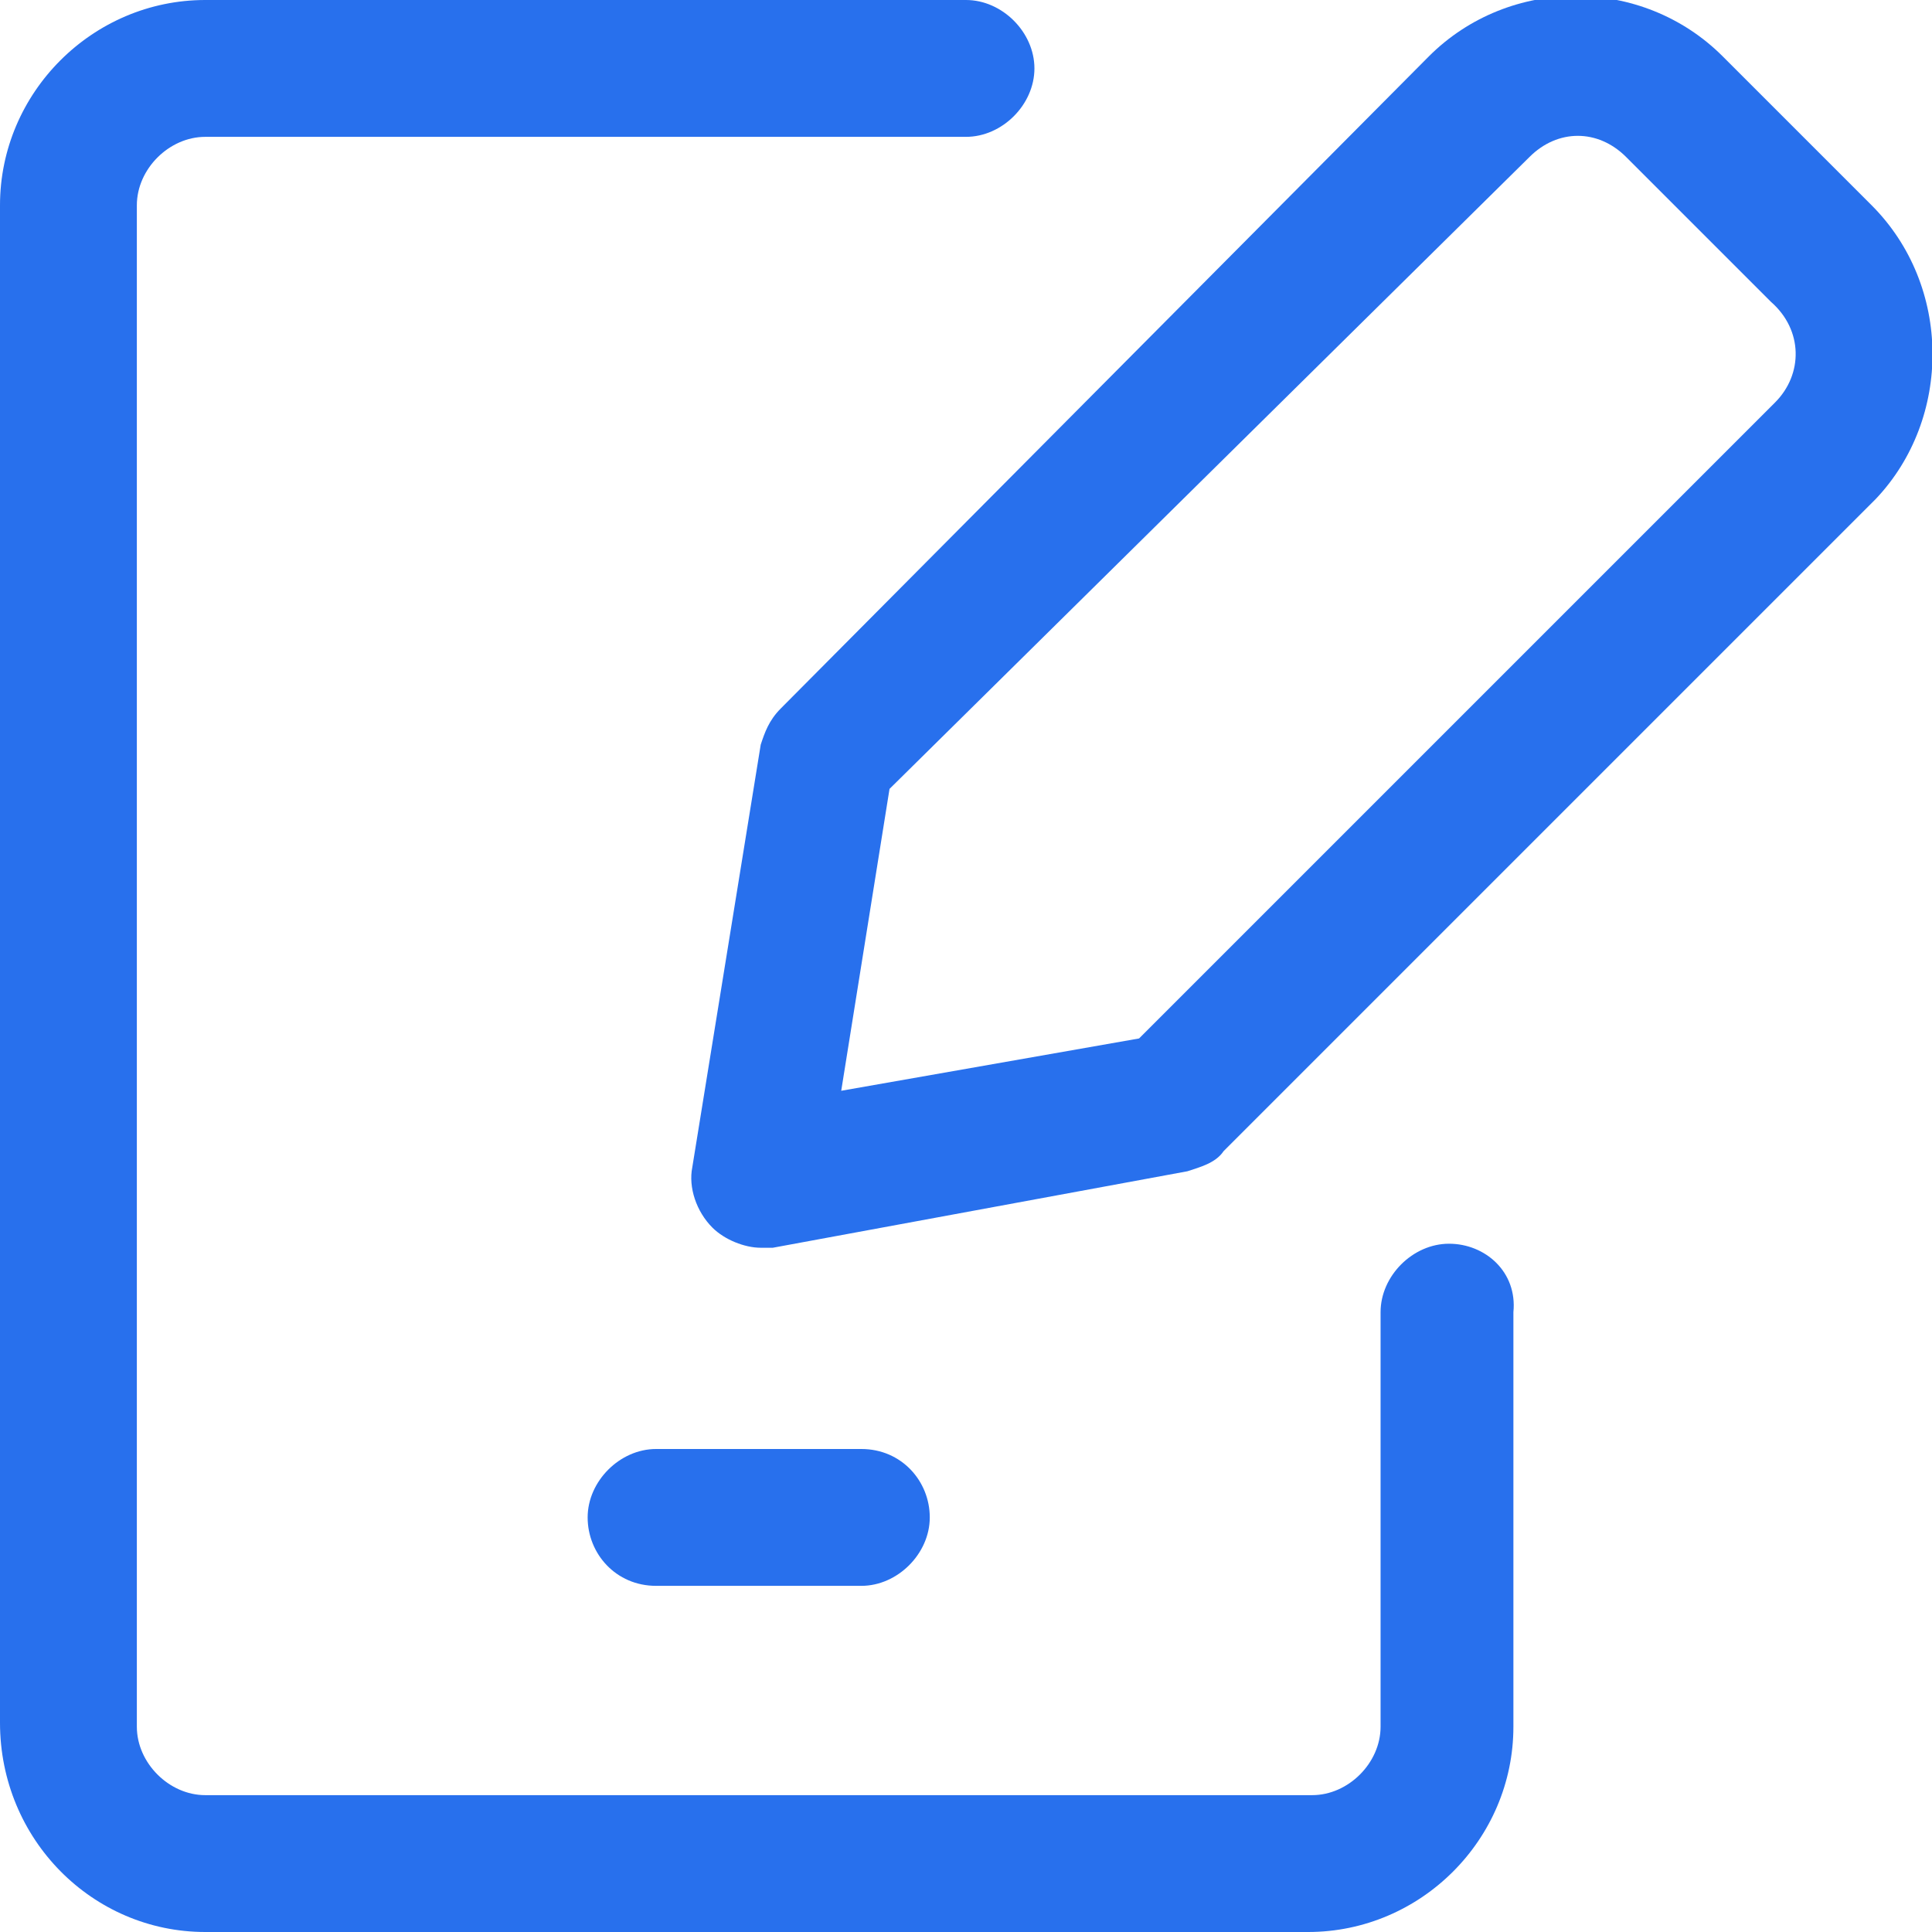
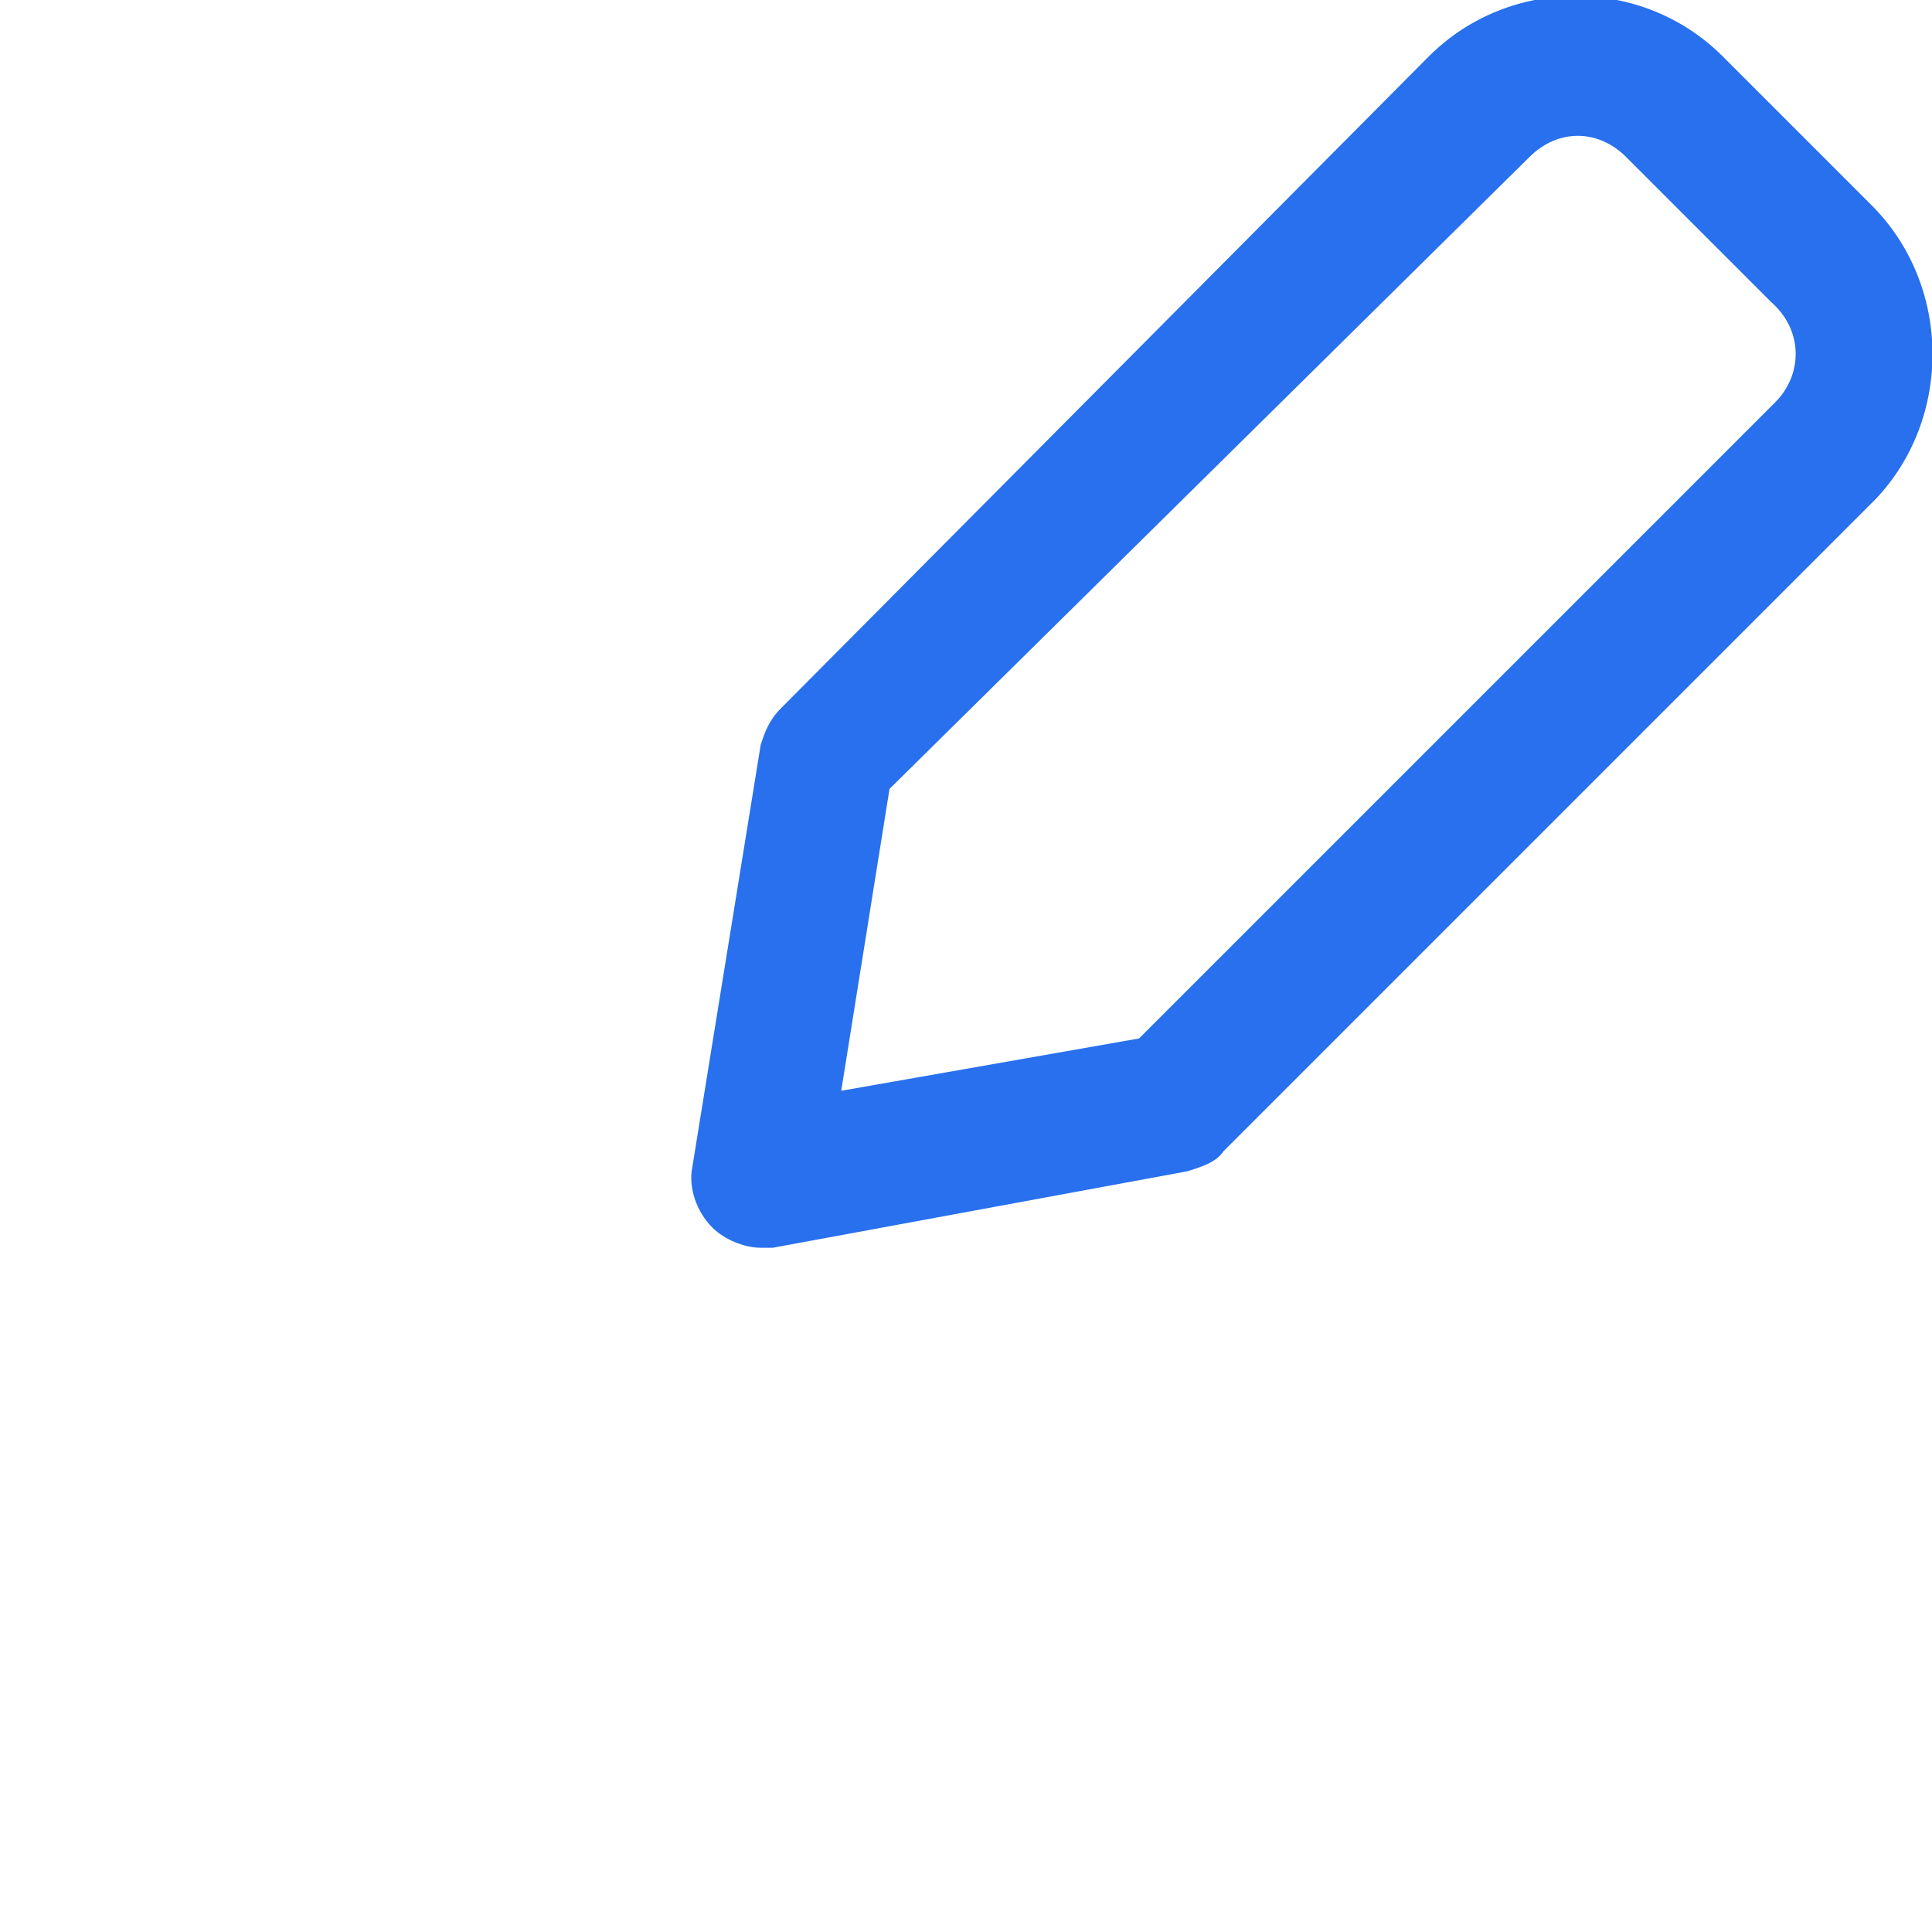
<svg xmlns="http://www.w3.org/2000/svg" viewBox="0 0 48 48">
  <g fill="#2870ed">
    <path d="M46.5 5.1l-3.6-3.6-.1-.1c-2-2-5.3-2-7.3 0L19.4 17.6c-.3.3-.4.6-.5.9L17.2 29c-.1.5.1 1.1.5 1.5.3.3.8.5 1.2.5h.3l10.3-1.9c.3-.1.7-.2.9-.5l16.2-16.2c1.9-2 1.9-5.3-.1-7.3zM44.1 10L28.3 25.8l-7.4 1.3 1.2-7.5L38 3.9c.7-.7 1.7-.7 2.4 0L44 7.5c.8.7.8 1.8.1 2.5z" style="fill: #2870ed;" />
-     <path d="M36 30.9c-.9 0-1.7.8-1.7 1.7v10.3c0 .9-.8 1.7-1.7 1.7H5.1c-.9 0-1.7-.8-1.7-1.7V5.1c0-.9.8-1.7 1.7-1.7H24c.9 0 1.7-.8 1.7-1.7S24.9 0 24 0H5.1C2.3 0 0 2.3 0 5.1v37.7C0 45.7 2.3 48 5.1 48h27.4c2.8 0 5.1-2.3 5.1-5.1V32.6c.1-1-.7-1.7-1.6-1.7z" style="fill: #2870ed;" />
-     <path d="M16.3 39.4h5.1c.9 0 1.7-.8 1.7-1.7s-.7-1.7-1.7-1.7h-5.1c-.9 0-1.7.8-1.7 1.7s.7 1.7 1.7 1.7z" style="fill: #2870ed;" />
  </g>
</svg>